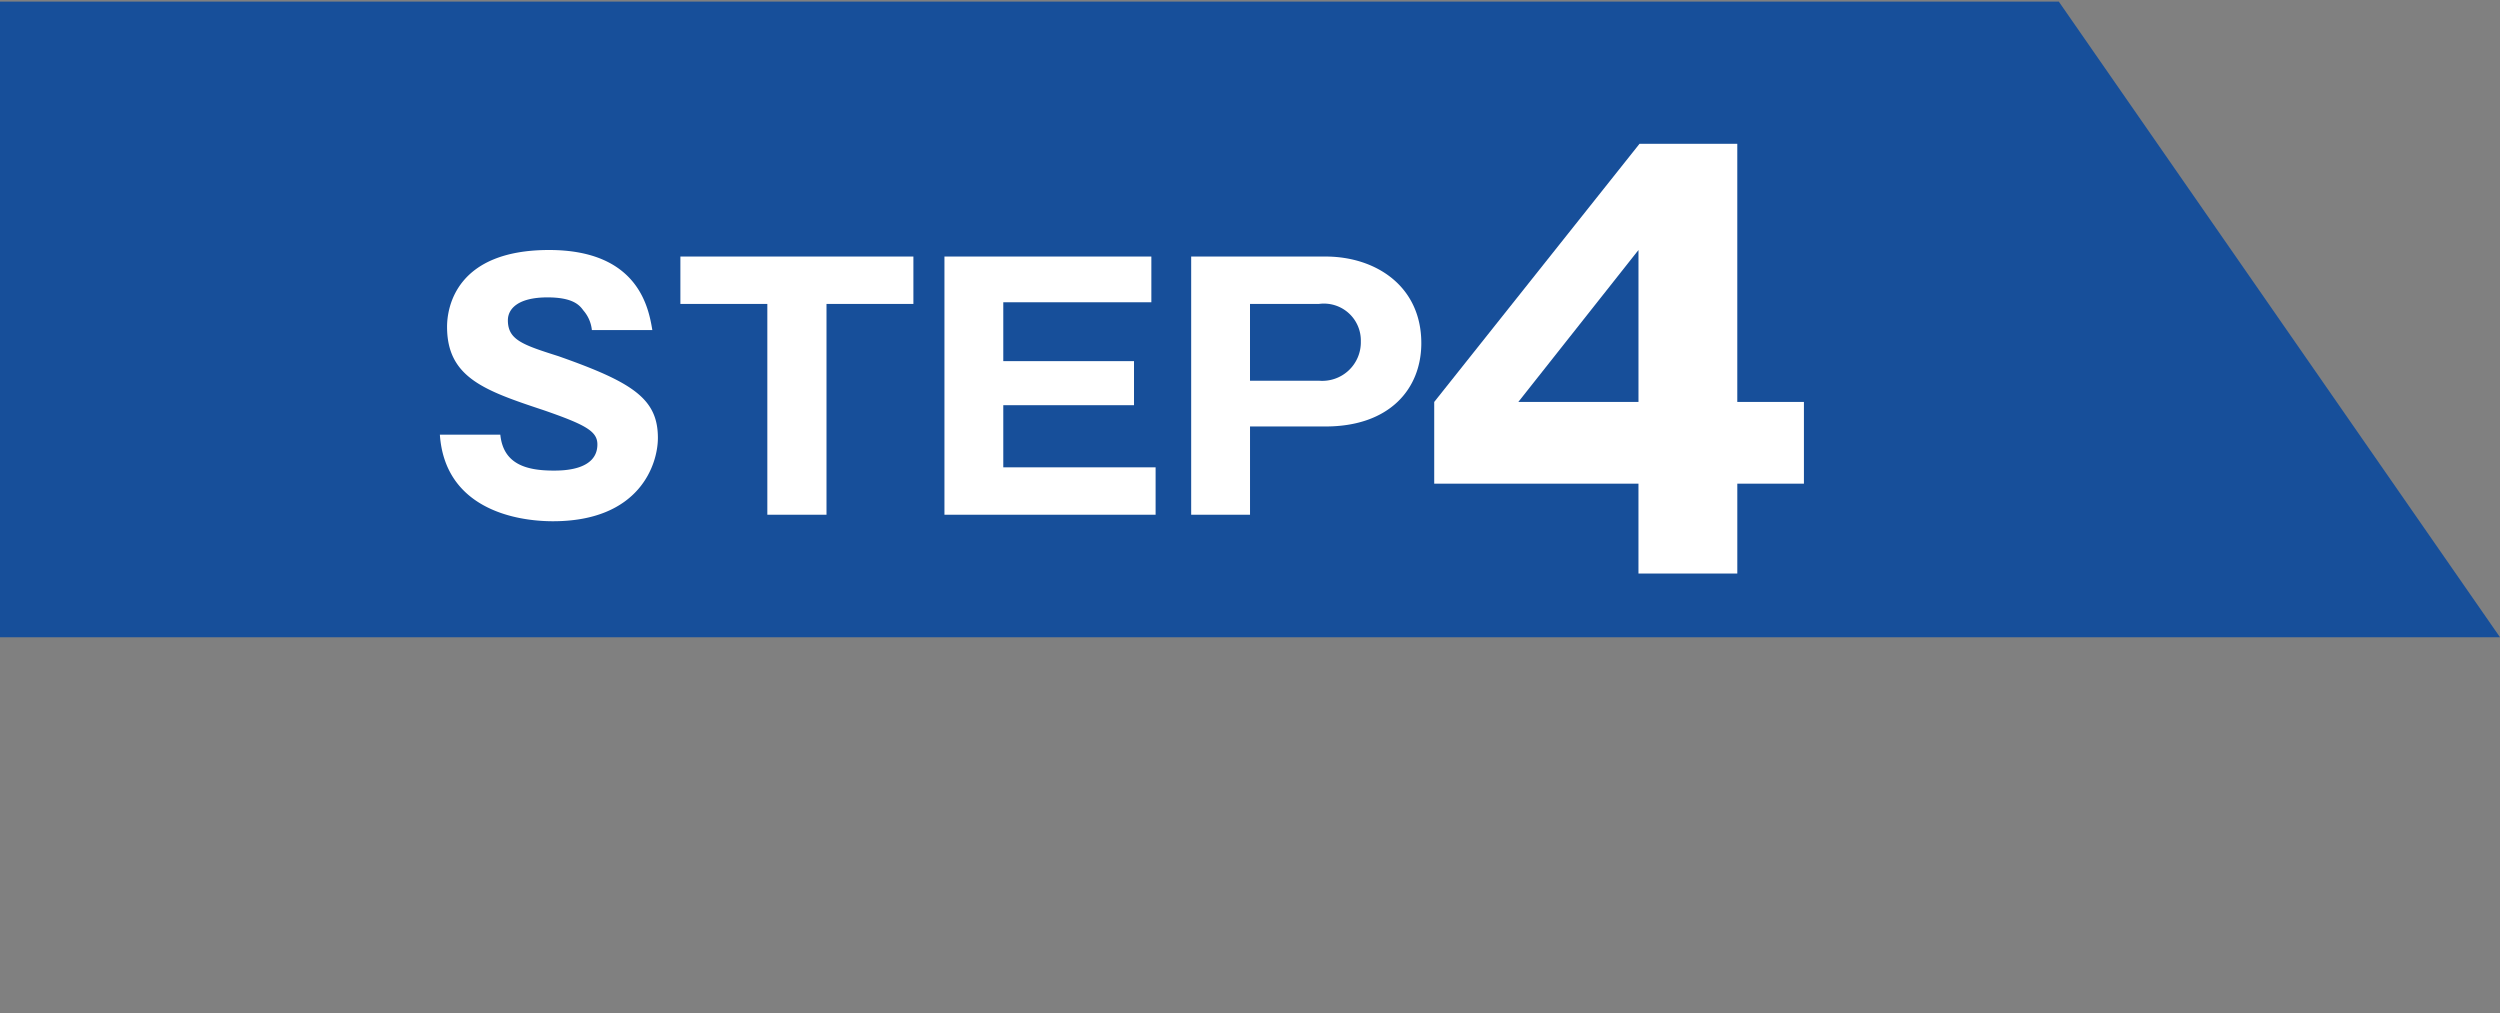
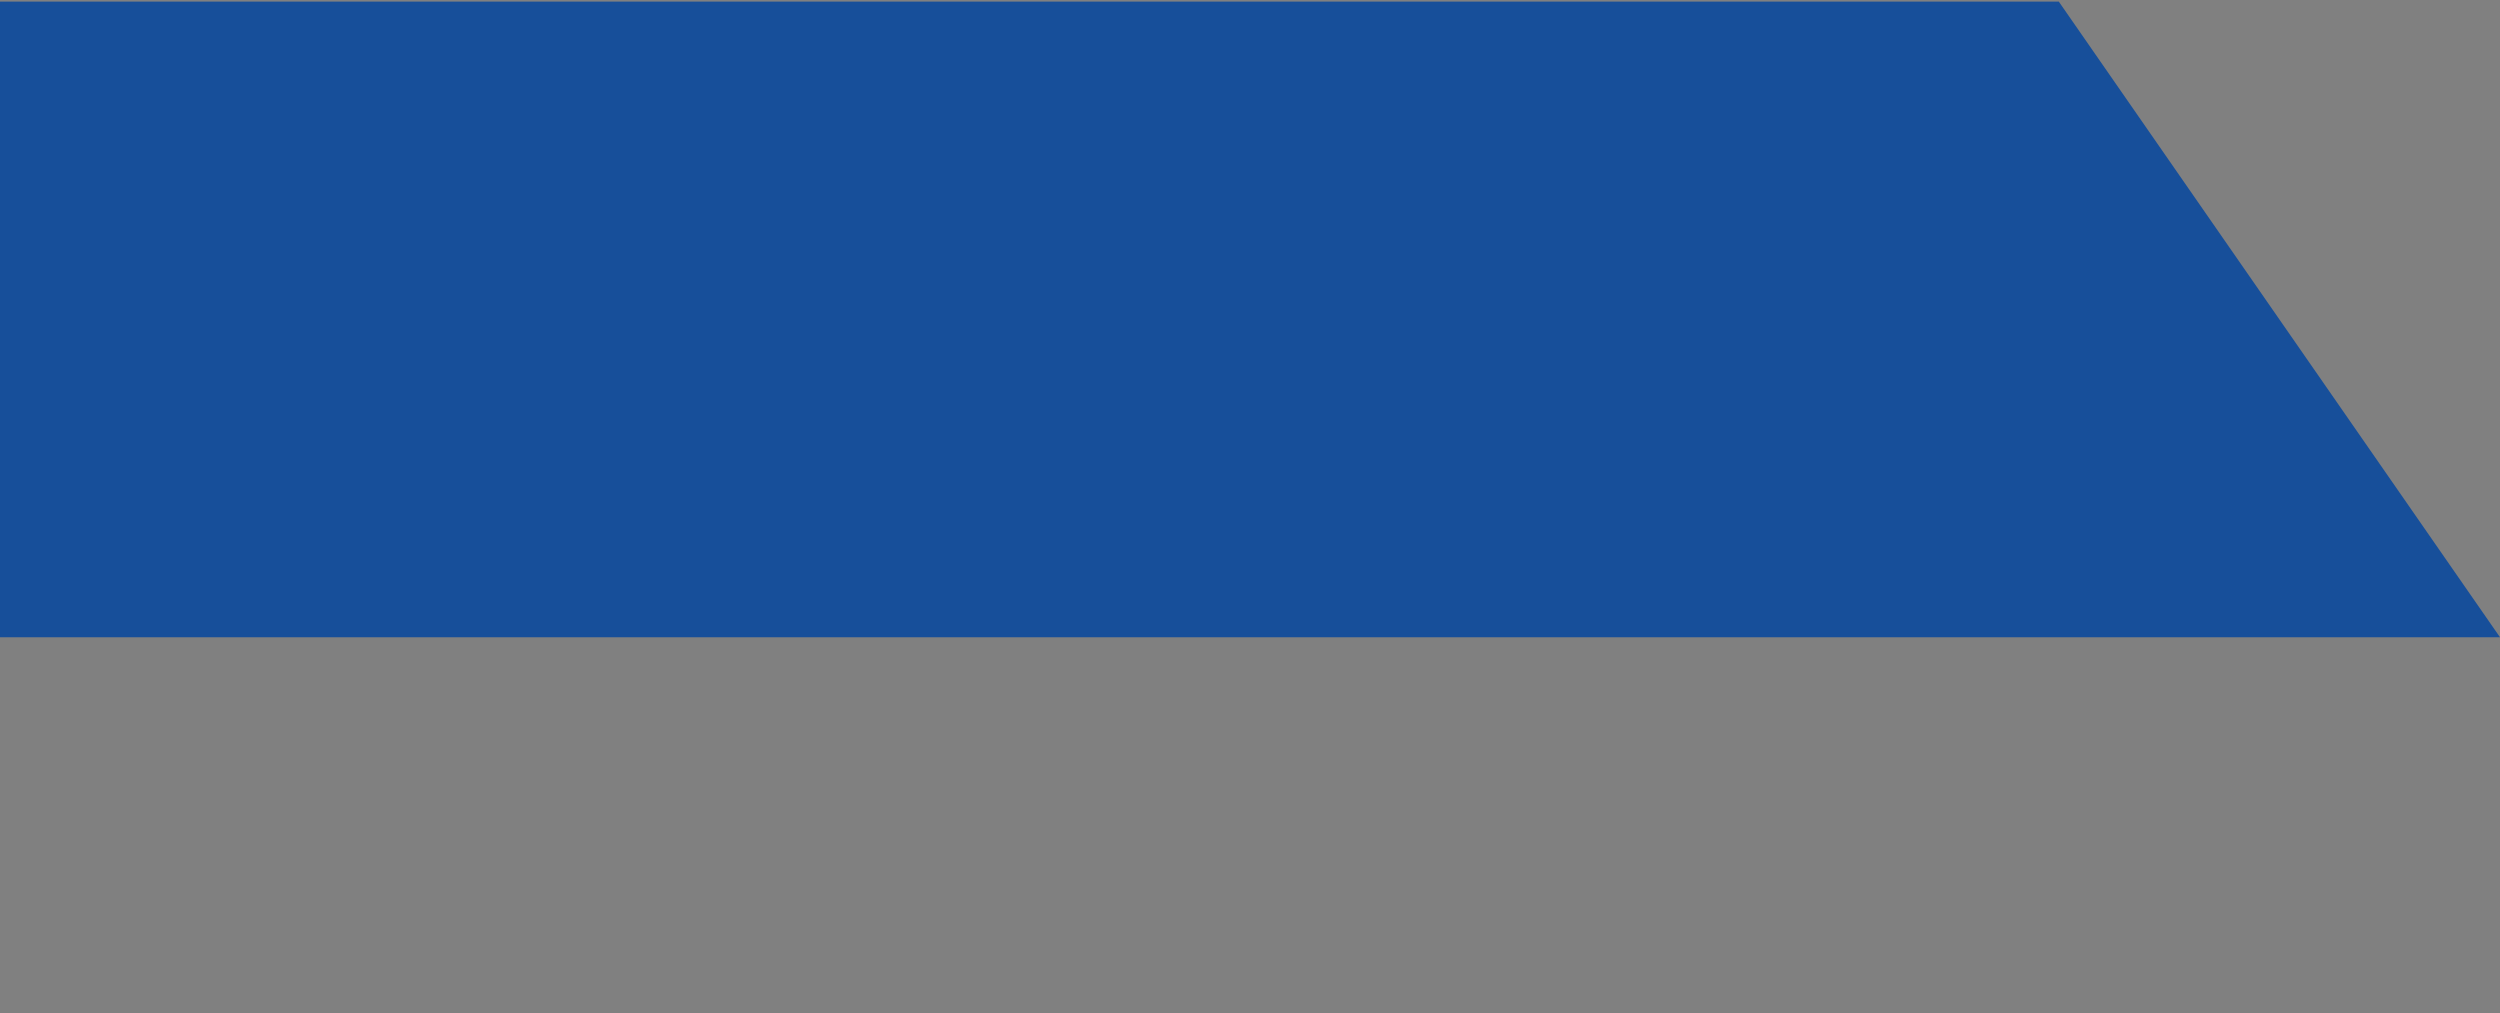
<svg xmlns="http://www.w3.org/2000/svg" id="flow04" width="153" height="62" viewBox="0 0 153 62">
  <rect x="0" y="0" width="153" height="62" fill="#808080" stroke="none" />
  <defs>
    <style>
      .cls-1 {
        fill: #174f9a;
      }

      .cls-1, .cls-2 {
        fill-rule: evenodd;
      }

      .cls-2 {
        fill: #fff;
      }
    </style>
  </defs>
  <path id="長方形_8" data-name="長方形 8" class="cls-1" d="M683,10427.3H530v-38.9H656" transform="translate(-530 -10388.3)" />
-   <path id="STEP" class="cls-2" d="M556.92,10414.9c0.3,4.4,4.4,5.3,6.922,5.3,5.321,0,6.421-3.5,6.421-5.1,0-2.4-1.54-3.4-6.081-5-2.2-.7-3.1-1-3.1-2.2,0-.7.62-1.4,2.421-1.4,1.6,0,1.98.5,2.2,0.8a2.16,2.16,0,0,1,.52,1.2h3.7c-0.22-1.3-.82-4.9-6.321-4.9-5.682,0-6.242,3.5-6.242,4.7,0,3.1,2.281,3.9,5.9,5.1,2.6,0.9,3.3,1.3,3.3,2.1,0,1.6-2.14,1.6-2.68,1.6-1.681,0-3.081-.4-3.261-2.2h-3.7Zm23.662-8H585.9v-2.9H571.64v2.9h5.321v12.9h3.621v-12.9Zm10.819,10v-3.8h8v-2.7h-8v-3.6h9.062v-2.8H587.8v15.8h12.923v-2.9H591.4Zm11.5,2.9h3.6v-5.4h4.621c3.921,0,5.862-2.3,5.862-5.1,0-3.5-2.8-5.3-5.862-5.3H602.9v15.8Zm3.6-12.9h4.221a2.26,2.26,0,0,1,2.561,2.3,2.36,2.36,0,0,1-2.561,2.4H606.5v-4.7Z" transform="translate(-530 -10388.3)" />
-   <path id="_4" data-name="4" class="cls-2" d="M617.774,10412.9v5h12.5v5.5h6.049v-5.5H640.4v-5h-4.078v-15.8h-5.983Zm5.147,0,7.354-9.3v9.3h-7.354Z" transform="translate(-530 -10388.3)" />
</svg>